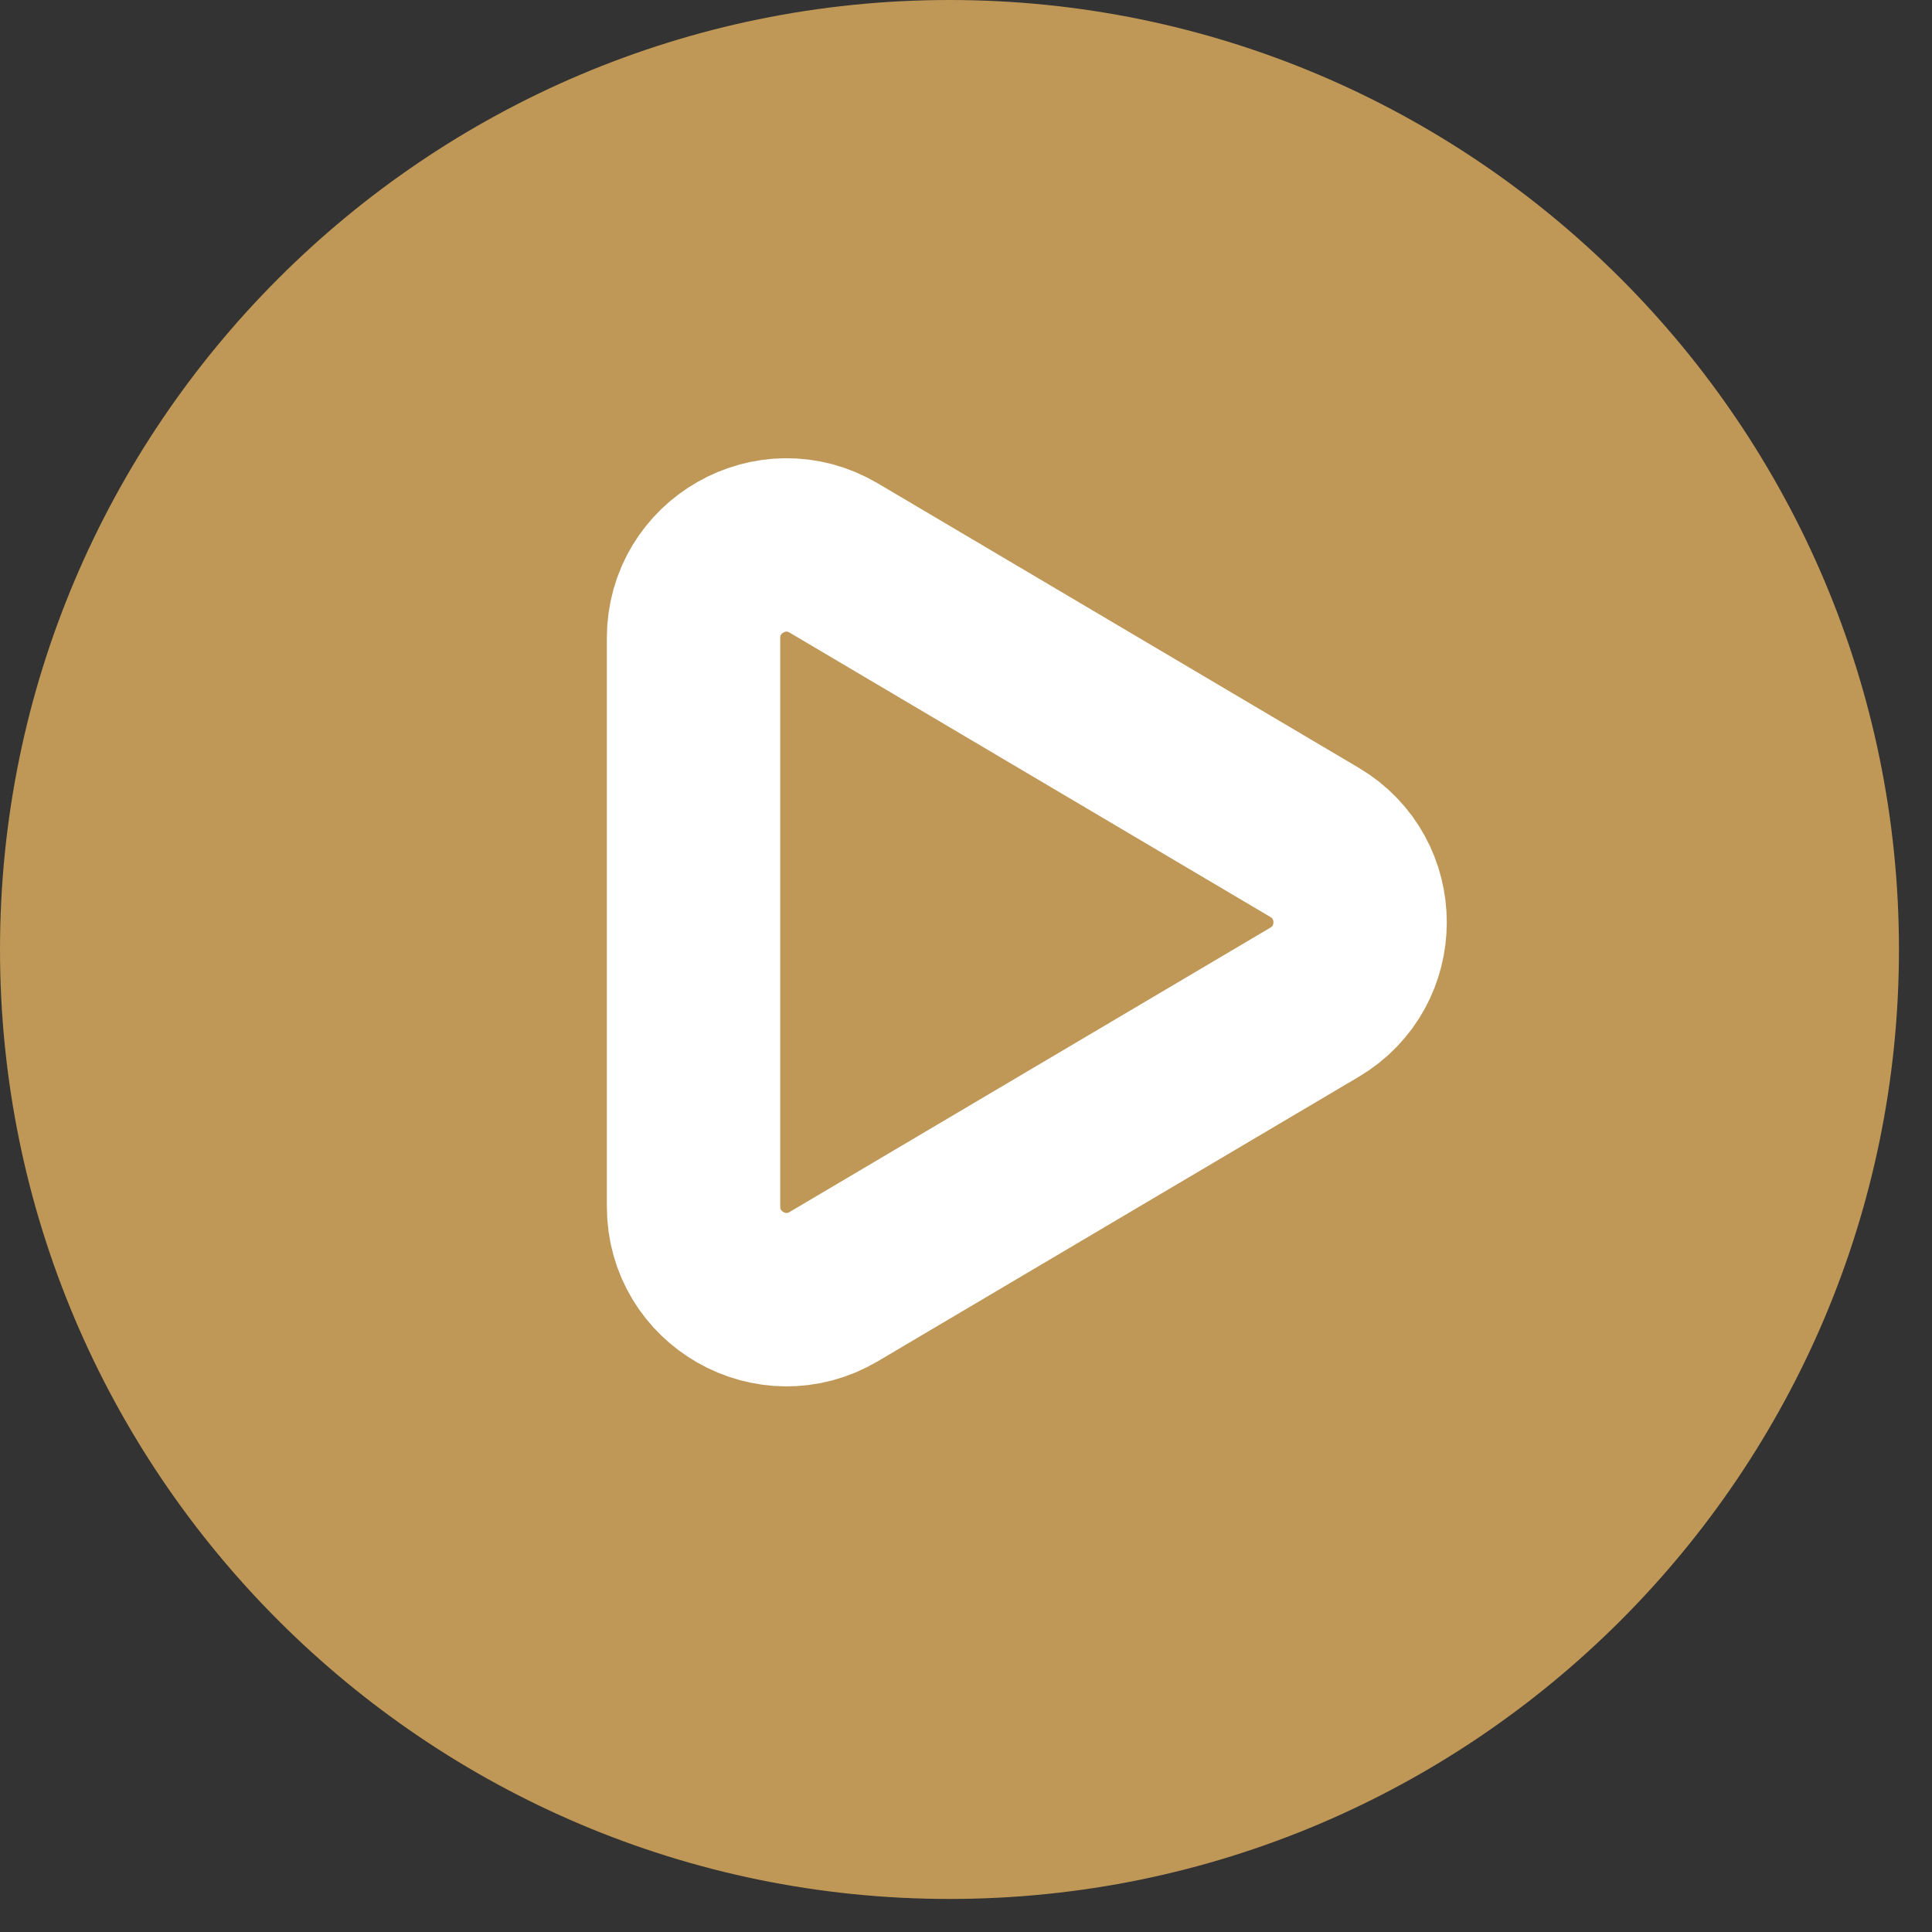
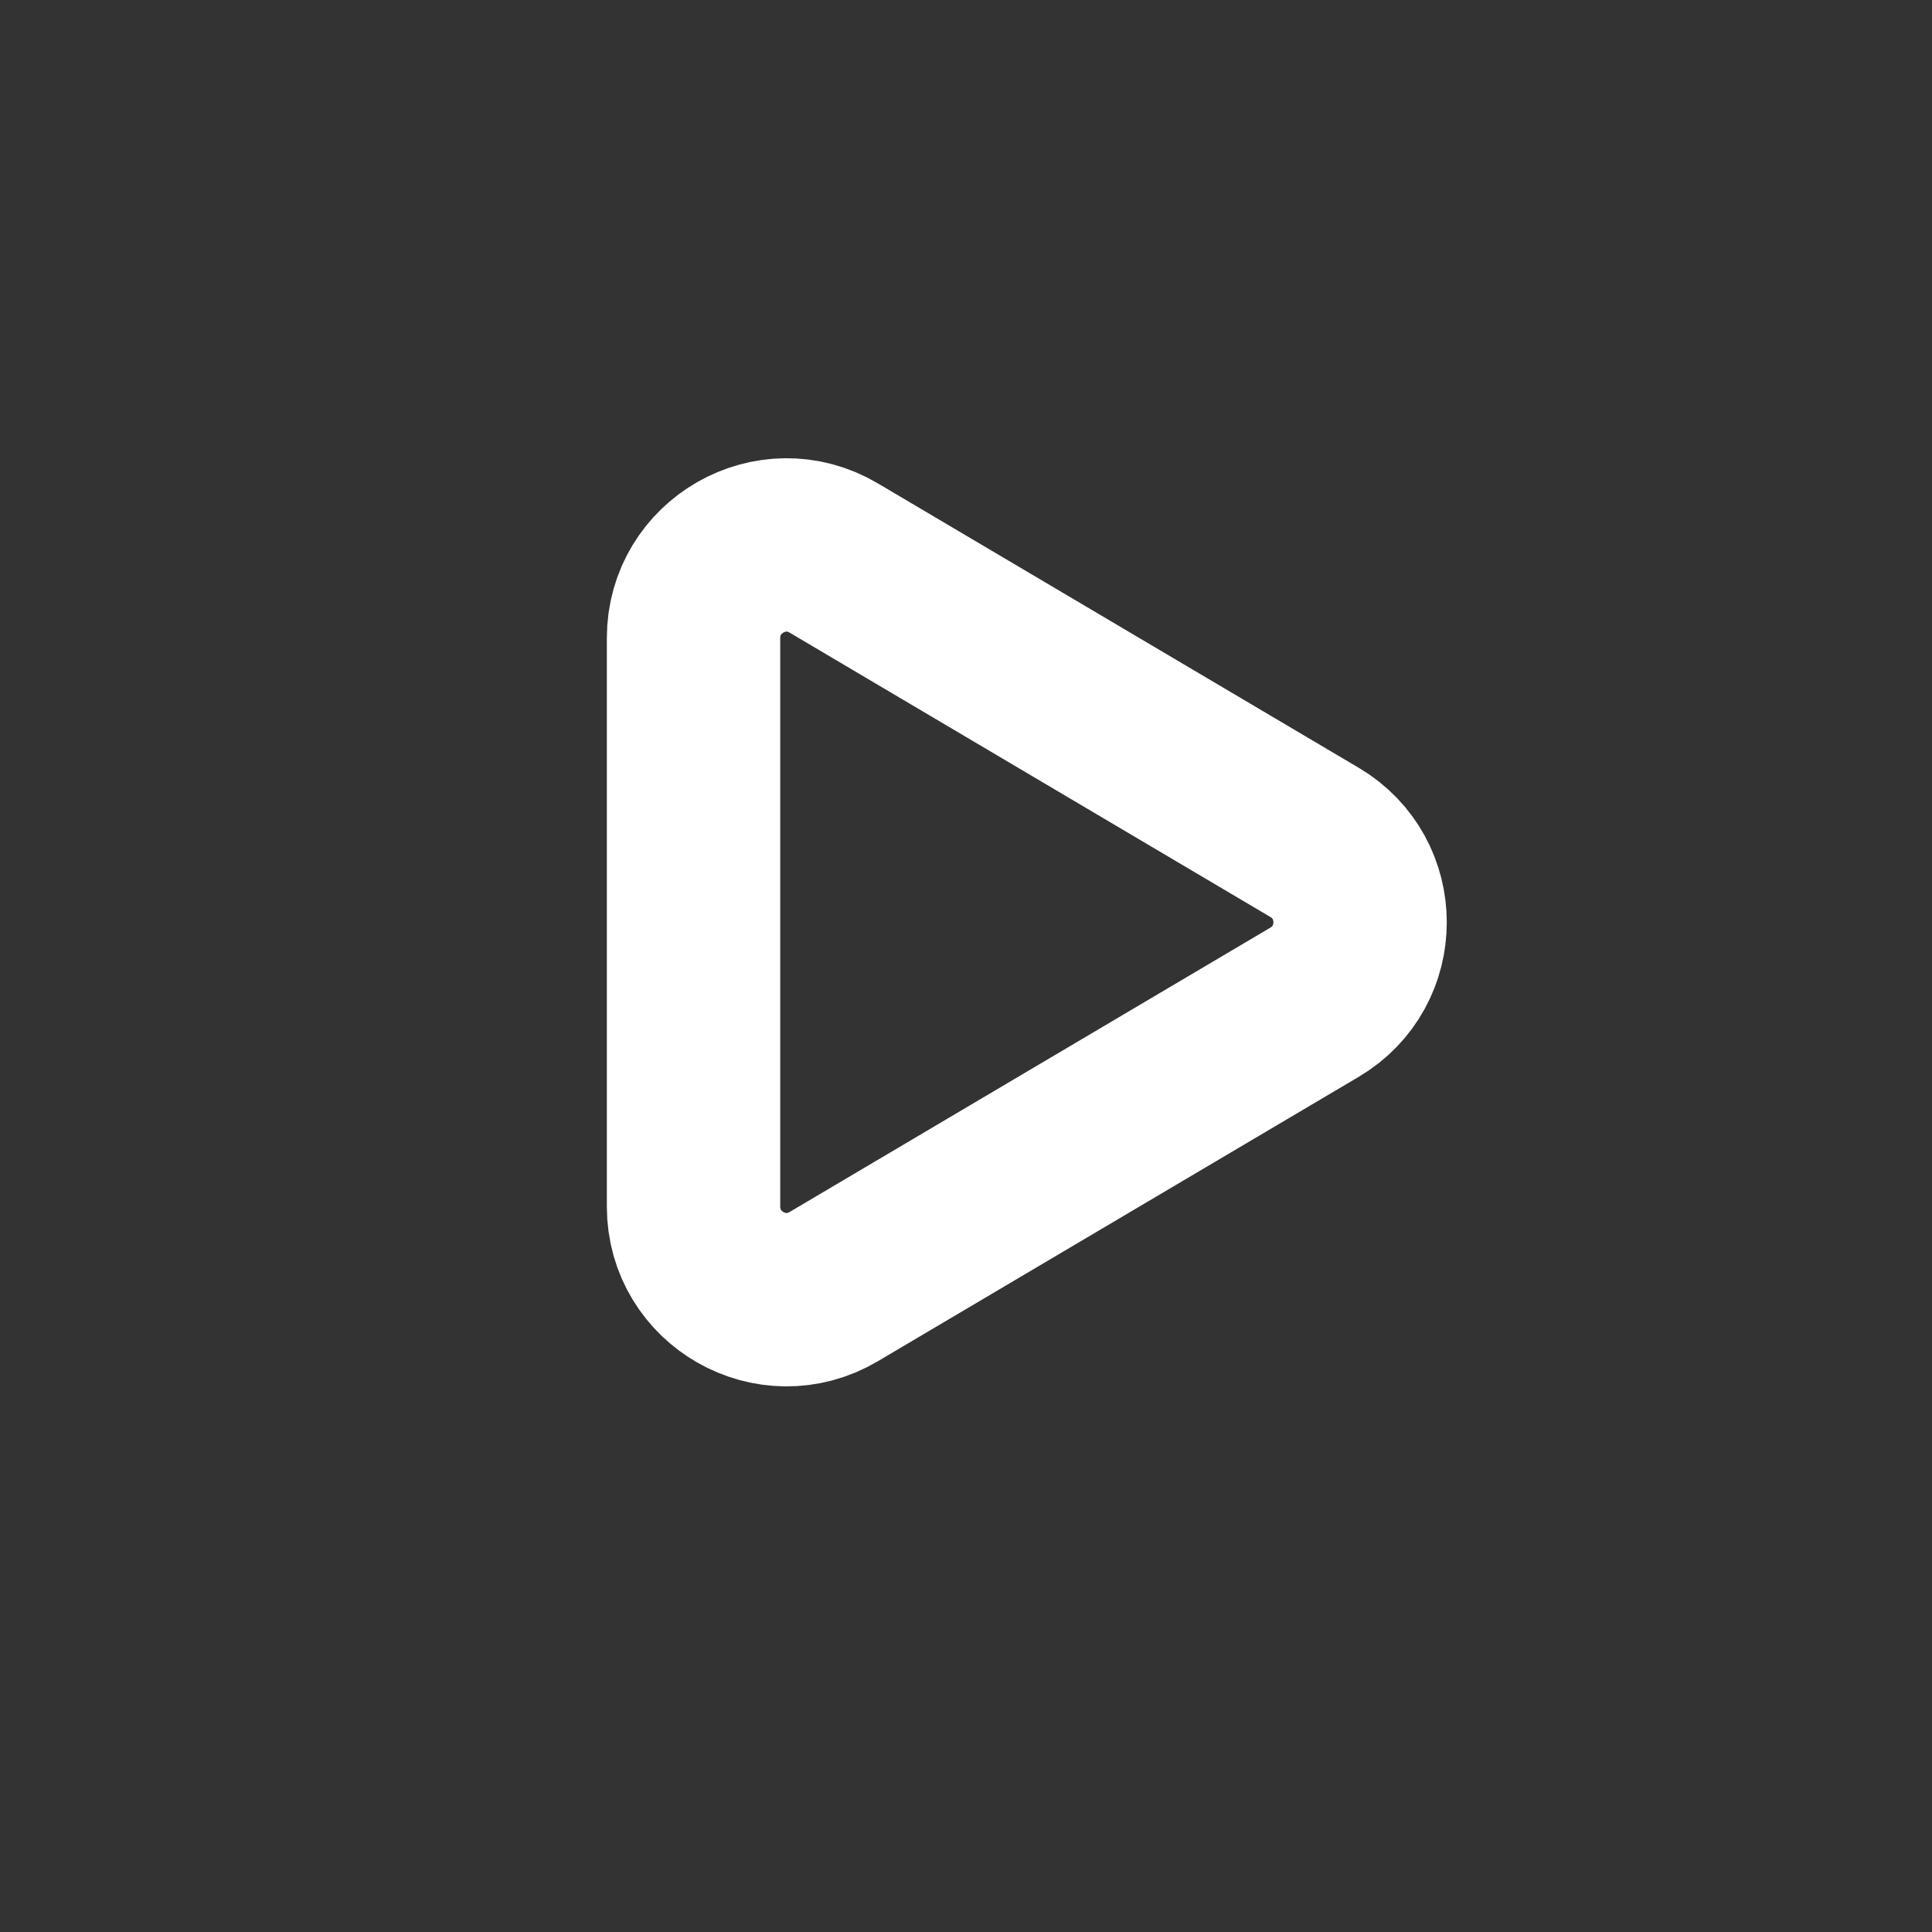
<svg xmlns="http://www.w3.org/2000/svg" width="39" height="39" viewBox="0 0 39 39" fill="none">
  <rect x="0" y="0" width="39" height="39" fill="#333333" stroke="none" />
-   <path fill-rule="evenodd" clip-rule="evenodd" d="M19.167 0C8.598 0 0 8.598 0 19.167C0 29.735 8.598 38.333 19.167 38.333C29.737 38.333 38.333 29.735 38.333 19.167C38.333 8.598 29.737 0 19.167 0V0Z" fill="#BF9756" />
  <path fill-rule="evenodd" clip-rule="evenodd" d="M16.83 25.972L26.535 20.232C27.762 19.507 27.762 17.729 26.535 17.004L16.83 11.264C15.58 10.524 14 11.427 14 12.879V24.357C14 25.809 15.58 26.712 16.83 25.972V25.972Z" stroke="white" stroke-width="3.5" stroke-linecap="round" stroke-linejoin="round" />
</svg>